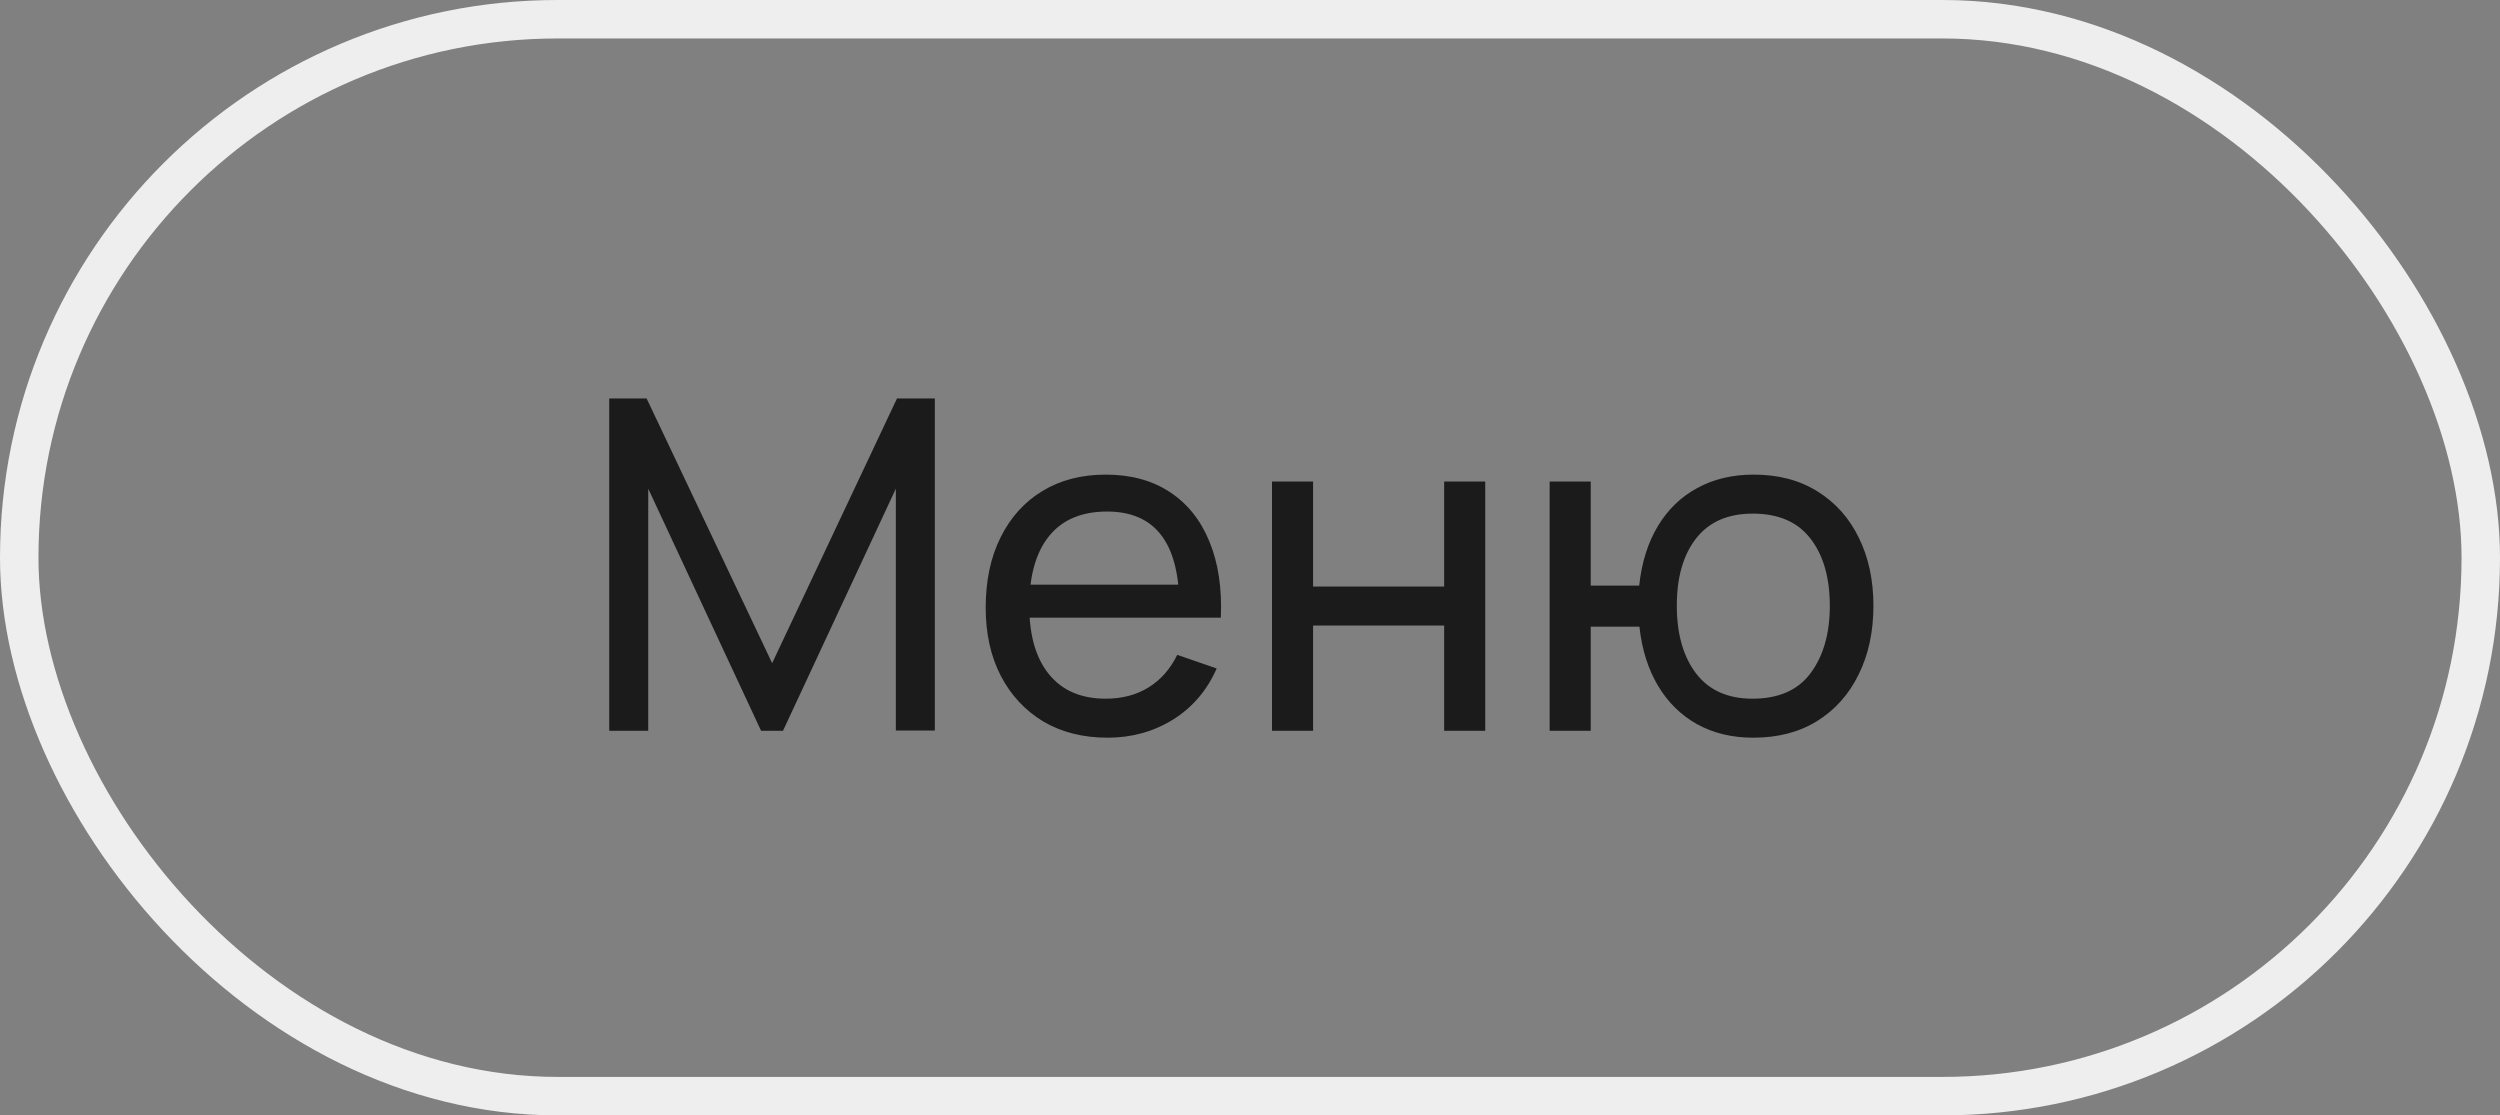
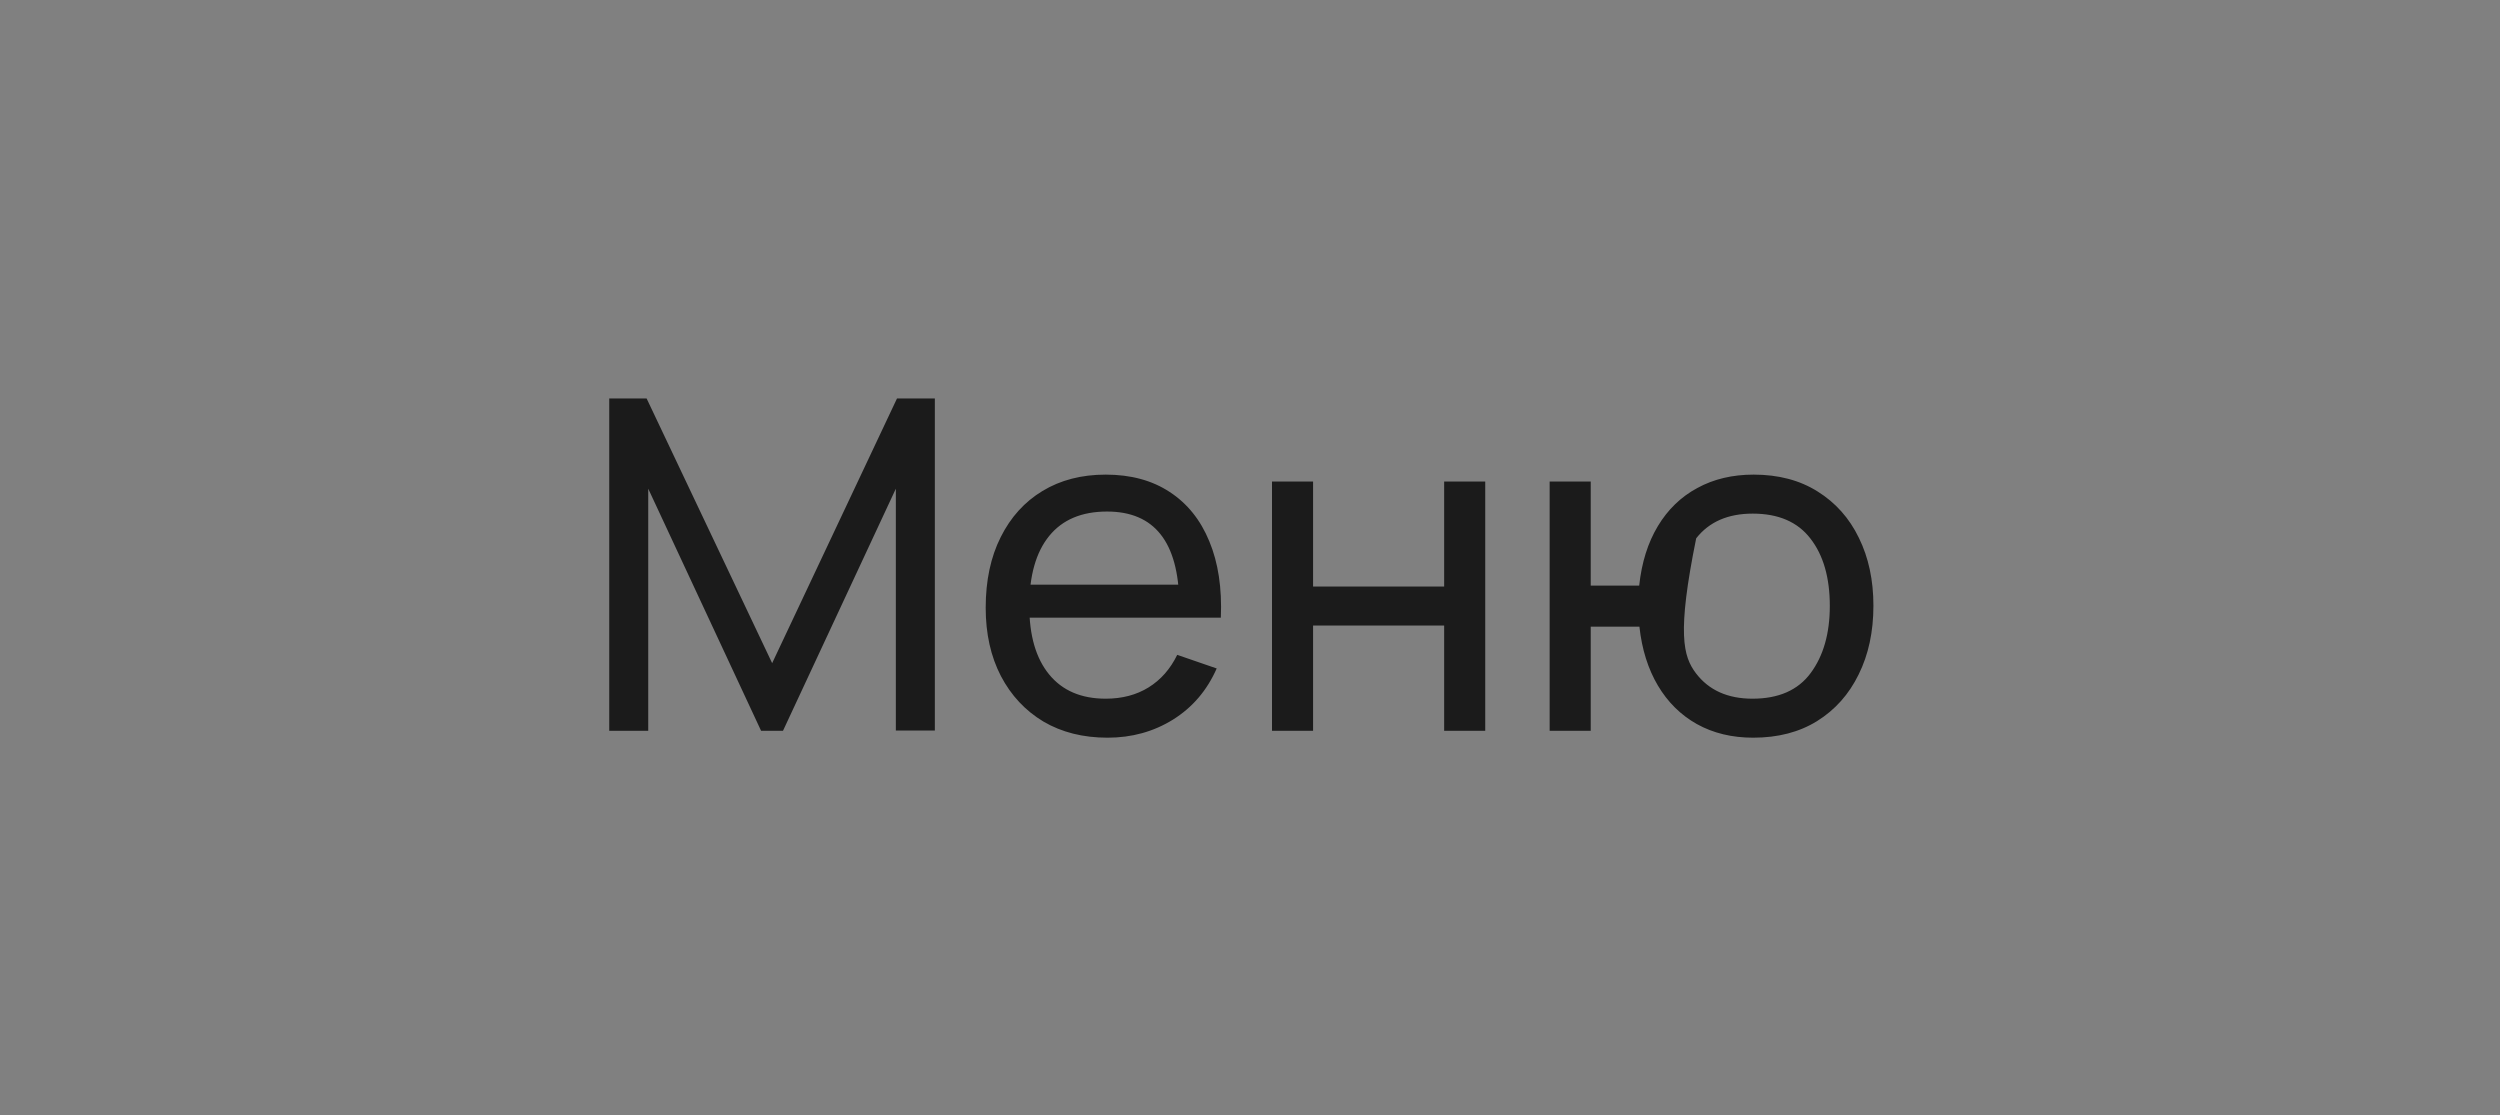
<svg xmlns="http://www.w3.org/2000/svg" width="65" height="29" viewBox="0 0 65 29" fill="none">
  <rect x="0" y="0" width="65" height="29" fill="#808080" stroke="none" />
-   <path d="M15.84 19V10.36H16.812L20.076 17.242L23.322 10.36H24.306V18.994H23.292V12.706L20.358 19H19.788L16.854 12.706V19H15.84ZM28.796 19.18C28.16 19.18 27.604 19.04 27.128 18.76C26.656 18.476 26.288 18.082 26.024 17.578C25.76 17.07 25.628 16.478 25.628 15.802C25.628 15.094 25.758 14.482 26.018 13.966C26.278 13.446 26.64 13.046 27.104 12.766C27.572 12.482 28.12 12.34 28.748 12.34C29.4 12.34 29.954 12.49 30.41 12.79C30.87 13.09 31.214 13.518 31.442 14.074C31.674 14.63 31.774 15.292 31.742 16.06H30.662V15.676C30.65 14.88 30.488 14.286 30.176 13.894C29.864 13.498 29.4 13.3 28.784 13.3C28.124 13.3 27.622 13.512 27.278 13.936C26.934 14.36 26.762 14.968 26.762 15.76C26.762 16.524 26.934 17.116 27.278 17.536C27.622 17.956 28.112 18.166 28.748 18.166C29.176 18.166 29.548 18.068 29.864 17.872C30.18 17.676 30.428 17.394 30.608 17.026L31.634 17.38C31.382 17.952 31.002 18.396 30.494 18.712C29.99 19.024 29.424 19.18 28.796 19.18ZM26.402 16.06V15.202H31.19V16.06H26.402ZM33.072 19V12.52H34.14V15.25H37.548V12.52H38.616V19H37.548V16.264H34.14V19H33.072ZM45.583 19.18C45.031 19.18 44.543 19.062 44.119 18.826C43.699 18.59 43.361 18.256 43.105 17.824C42.849 17.392 42.689 16.882 42.625 16.294H41.359V19H40.291V12.52H41.359V15.226H42.619C42.683 14.626 42.845 14.11 43.105 13.678C43.365 13.246 43.707 12.916 44.131 12.688C44.555 12.456 45.043 12.34 45.595 12.34C46.239 12.34 46.793 12.486 47.257 12.778C47.725 13.07 48.083 13.472 48.331 13.984C48.583 14.496 48.709 15.084 48.709 15.748C48.709 16.424 48.581 17.02 48.325 17.536C48.073 18.052 47.713 18.456 47.245 18.748C46.781 19.036 46.227 19.18 45.583 19.18ZM45.565 18.166C46.245 18.166 46.749 17.944 47.077 17.5C47.409 17.052 47.575 16.47 47.575 15.754C47.575 15.018 47.407 14.434 47.071 14.002C46.739 13.57 46.239 13.354 45.571 13.354C44.927 13.354 44.437 13.568 44.101 13.996C43.765 14.424 43.597 15.008 43.597 15.748C43.597 16.48 43.763 17.066 44.095 17.506C44.431 17.946 44.921 18.166 45.565 18.166Z" fill="#1B1B1B" />
-   <rect x="0.5" y="0.5" width="64" height="28" rx="14" stroke="#EEEEEE" />
+   <path d="M15.84 19V10.36H16.812L20.076 17.242L23.322 10.36H24.306V18.994H23.292V12.706L20.358 19H19.788L16.854 12.706V19H15.84ZM28.796 19.18C28.16 19.18 27.604 19.04 27.128 18.76C26.656 18.476 26.288 18.082 26.024 17.578C25.76 17.07 25.628 16.478 25.628 15.802C25.628 15.094 25.758 14.482 26.018 13.966C26.278 13.446 26.64 13.046 27.104 12.766C27.572 12.482 28.12 12.34 28.748 12.34C29.4 12.34 29.954 12.49 30.41 12.79C30.87 13.09 31.214 13.518 31.442 14.074C31.674 14.63 31.774 15.292 31.742 16.06H30.662V15.676C30.65 14.88 30.488 14.286 30.176 13.894C29.864 13.498 29.4 13.3 28.784 13.3C28.124 13.3 27.622 13.512 27.278 13.936C26.934 14.36 26.762 14.968 26.762 15.76C26.762 16.524 26.934 17.116 27.278 17.536C27.622 17.956 28.112 18.166 28.748 18.166C29.176 18.166 29.548 18.068 29.864 17.872C30.18 17.676 30.428 17.394 30.608 17.026L31.634 17.38C31.382 17.952 31.002 18.396 30.494 18.712C29.99 19.024 29.424 19.18 28.796 19.18ZM26.402 16.06V15.202H31.19V16.06H26.402ZM33.072 19V12.52H34.14V15.25H37.548V12.52H38.616V19H37.548V16.264H34.14V19H33.072ZM45.583 19.18C45.031 19.18 44.543 19.062 44.119 18.826C43.699 18.59 43.361 18.256 43.105 17.824C42.849 17.392 42.689 16.882 42.625 16.294H41.359V19H40.291V12.52H41.359V15.226H42.619C42.683 14.626 42.845 14.11 43.105 13.678C43.365 13.246 43.707 12.916 44.131 12.688C44.555 12.456 45.043 12.34 45.595 12.34C46.239 12.34 46.793 12.486 47.257 12.778C47.725 13.07 48.083 13.472 48.331 13.984C48.583 14.496 48.709 15.084 48.709 15.748C48.709 16.424 48.581 17.02 48.325 17.536C48.073 18.052 47.713 18.456 47.245 18.748C46.781 19.036 46.227 19.18 45.583 19.18ZM45.565 18.166C46.245 18.166 46.749 17.944 47.077 17.5C47.409 17.052 47.575 16.47 47.575 15.754C47.575 15.018 47.407 14.434 47.071 14.002C46.739 13.57 46.239 13.354 45.571 13.354C44.927 13.354 44.437 13.568 44.101 13.996C43.597 16.48 43.763 17.066 44.095 17.506C44.431 17.946 44.921 18.166 45.565 18.166Z" fill="#1B1B1B" />
</svg>